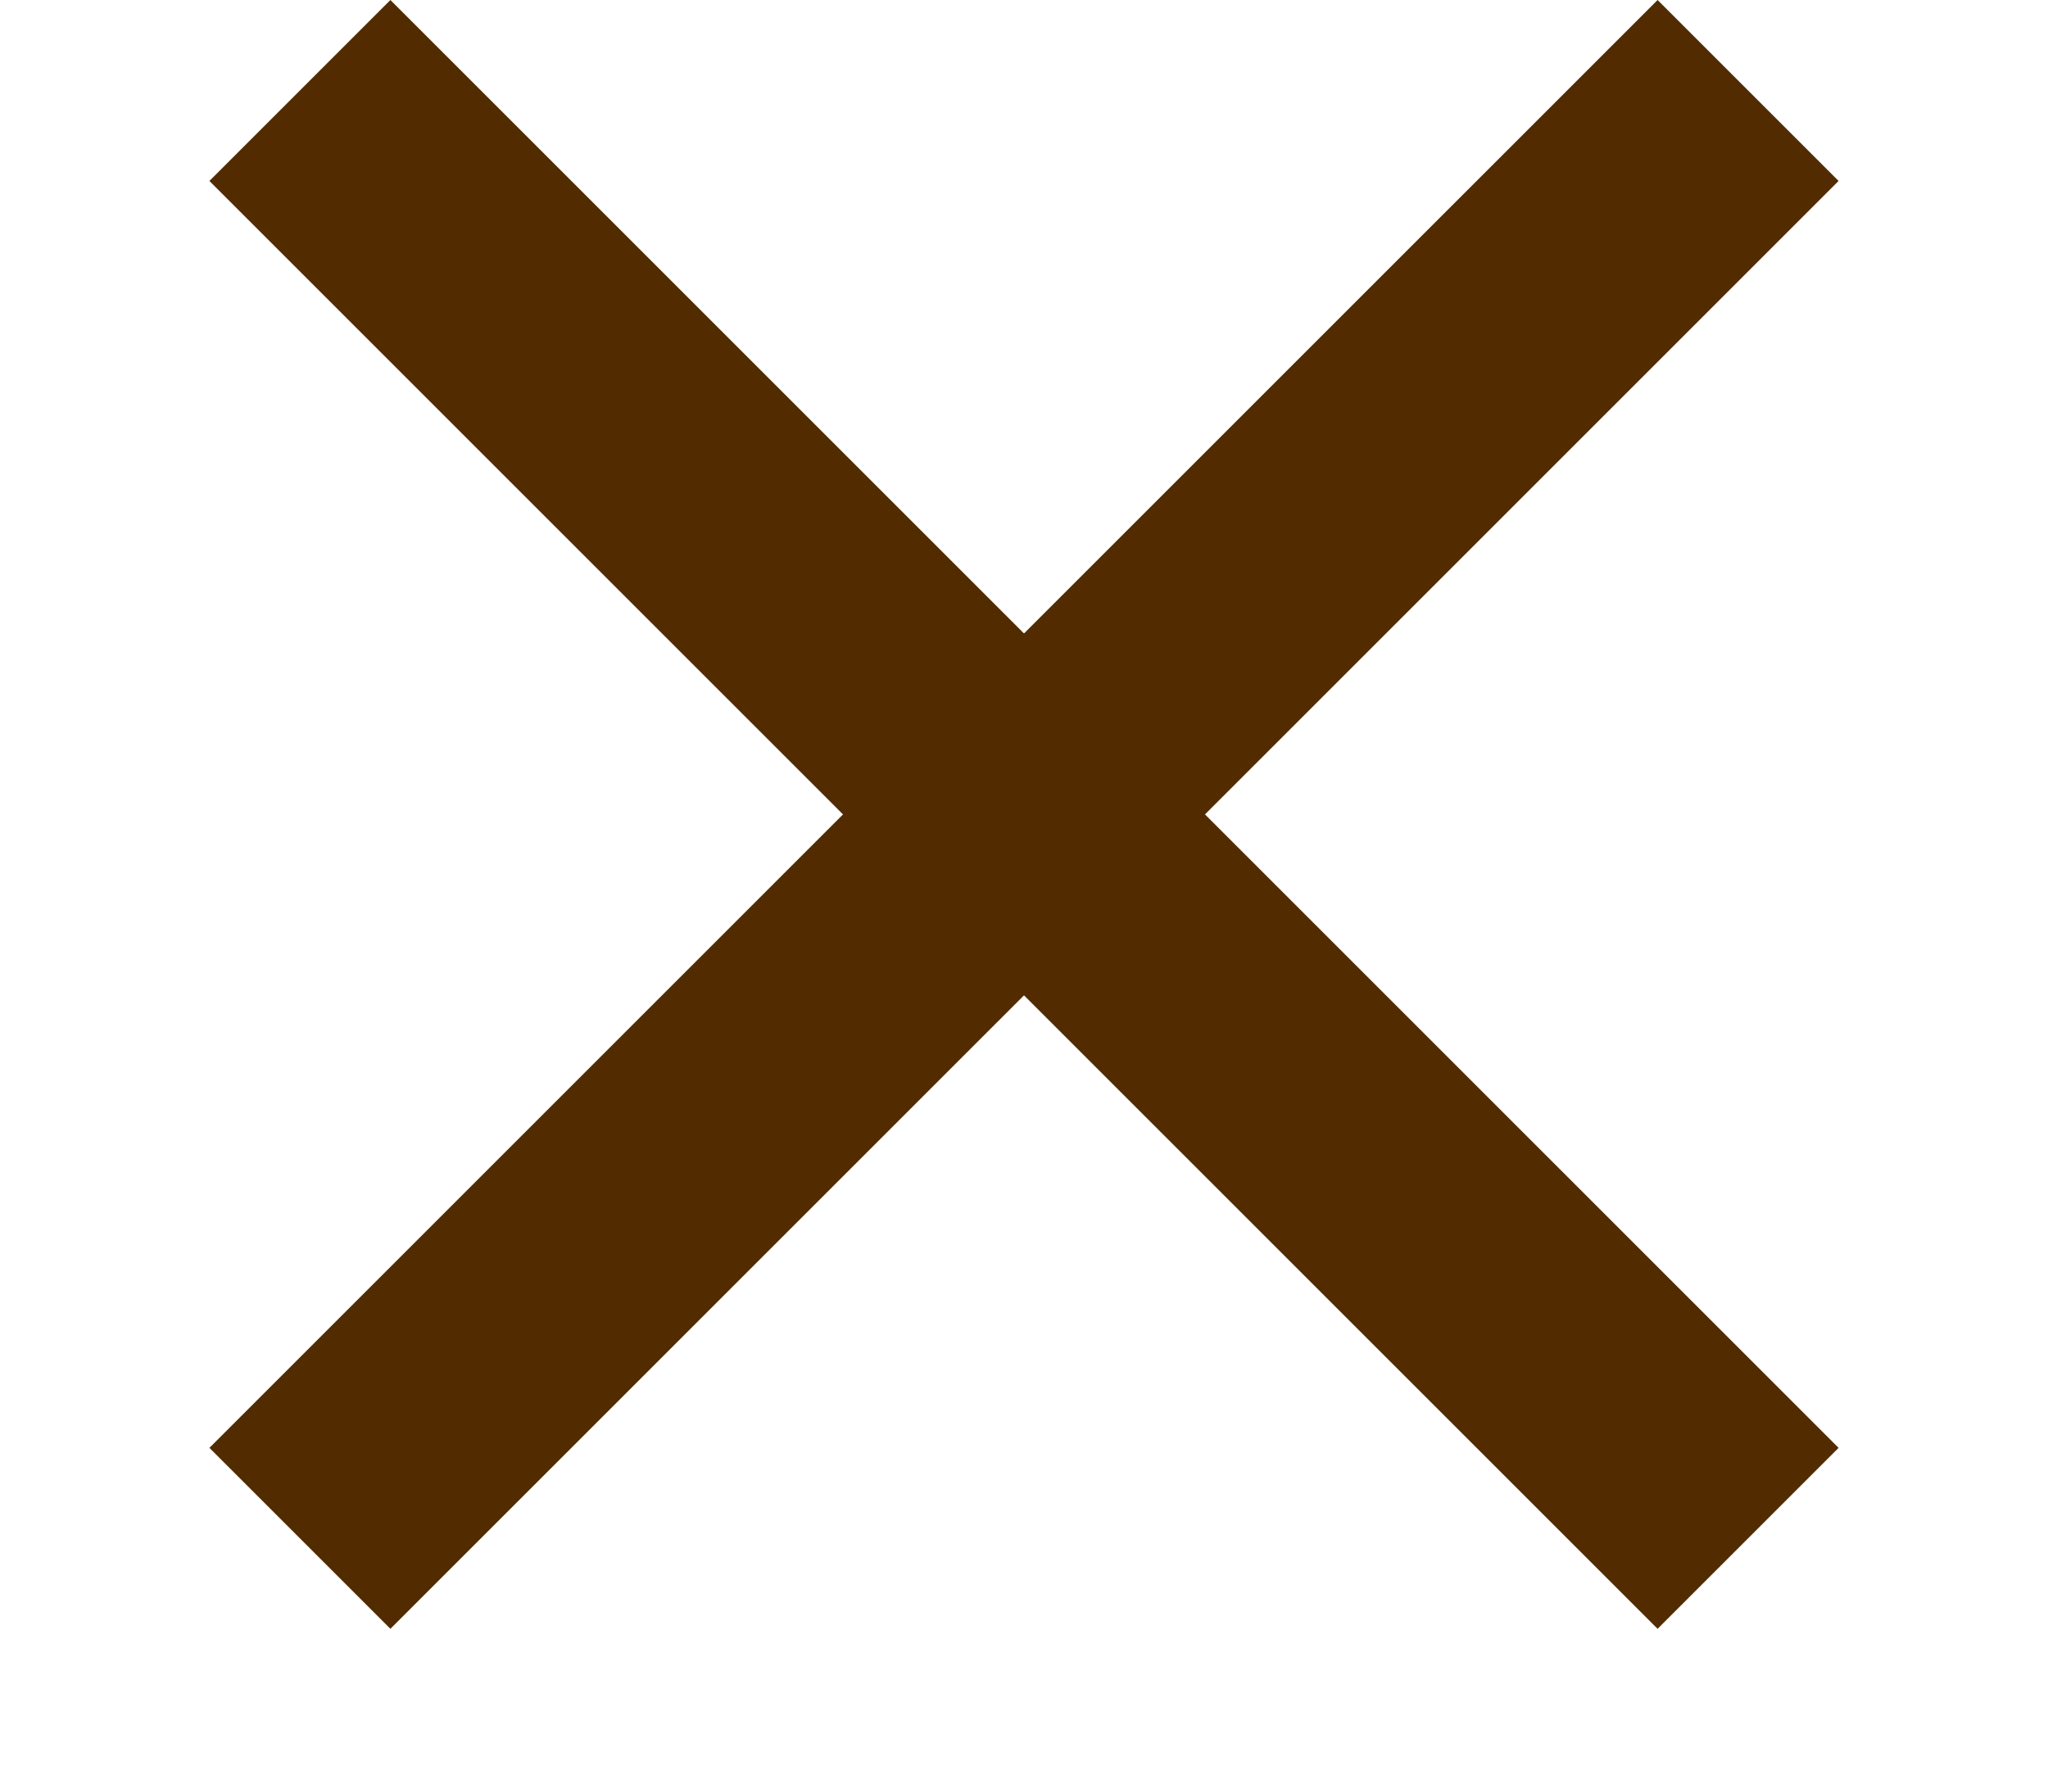
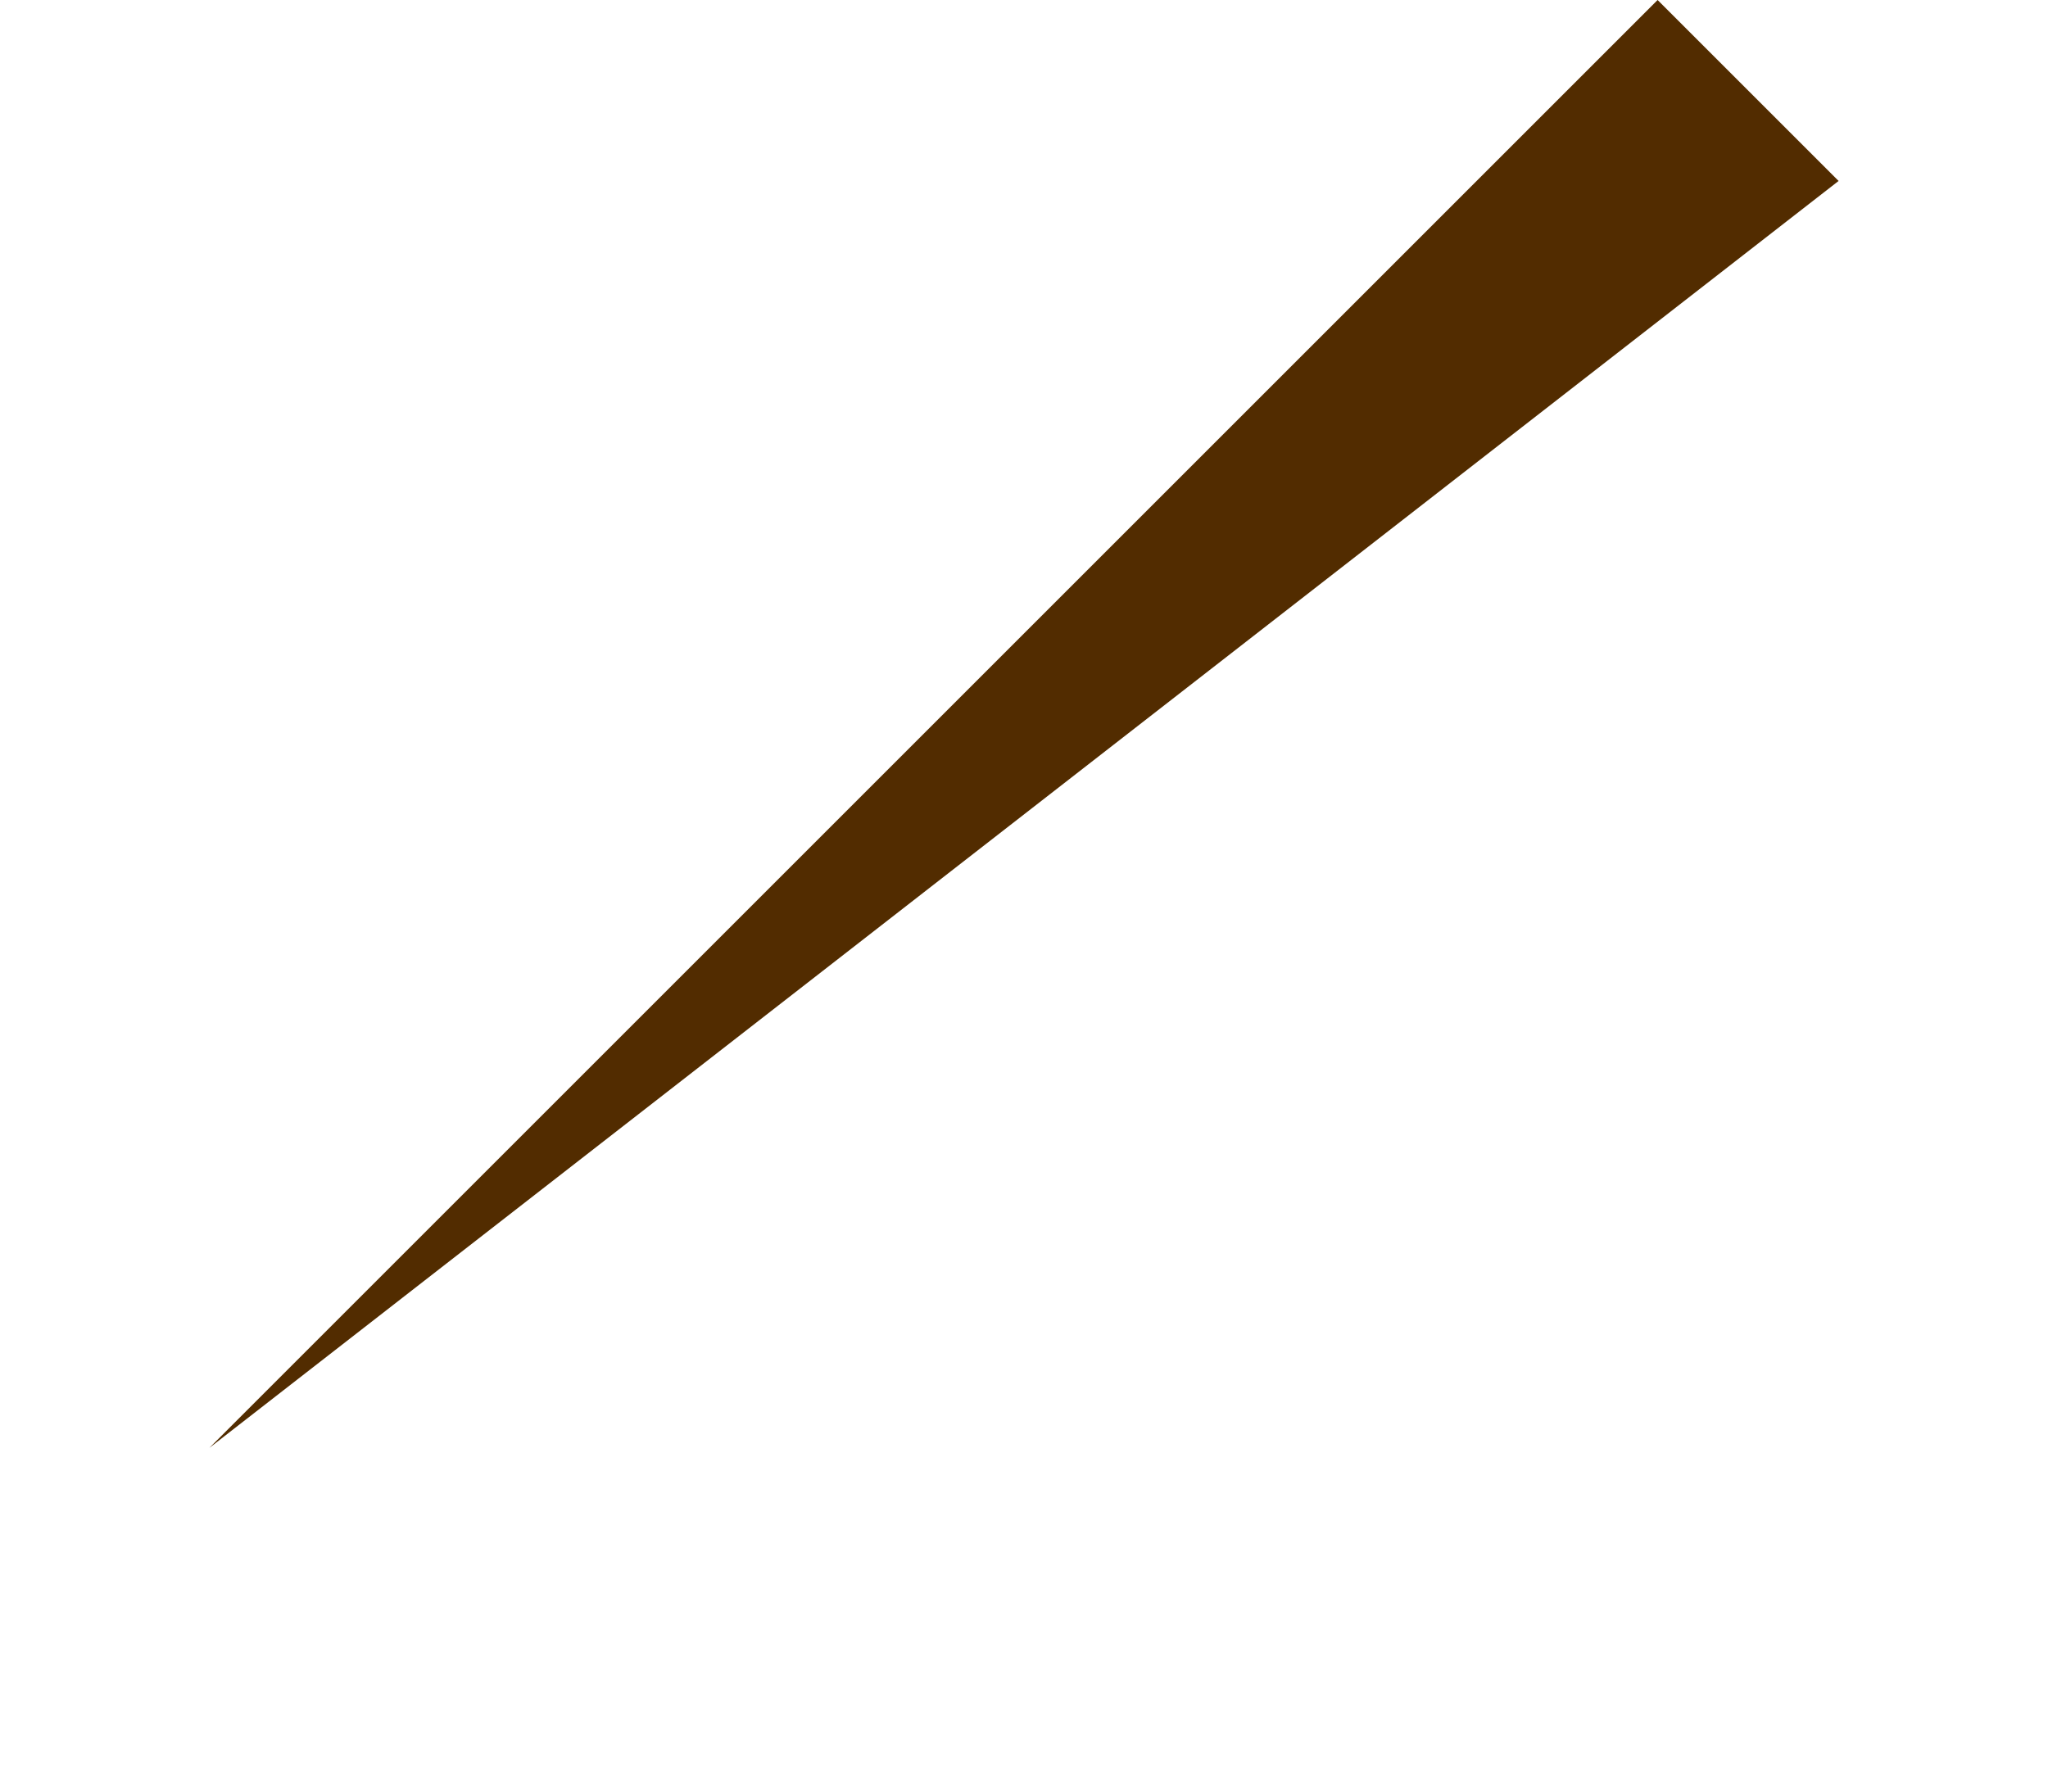
<svg xmlns="http://www.w3.org/2000/svg" width="8" height="7" viewBox="0 0 8 7" fill="none">
-   <path d="M1.525 0L7.182 5.657L6.475 6.364L0.818 0.707L1.525 0Z" fill="#522C00" />
-   <path d="M0.818 5.657L6.475 6.19888e-06L7.182 0.707L1.525 6.364L0.818 5.657Z" fill="#522C00" />
+   <path d="M0.818 5.657L6.475 6.19888e-06L7.182 0.707L0.818 5.657Z" fill="#522C00" />
</svg>